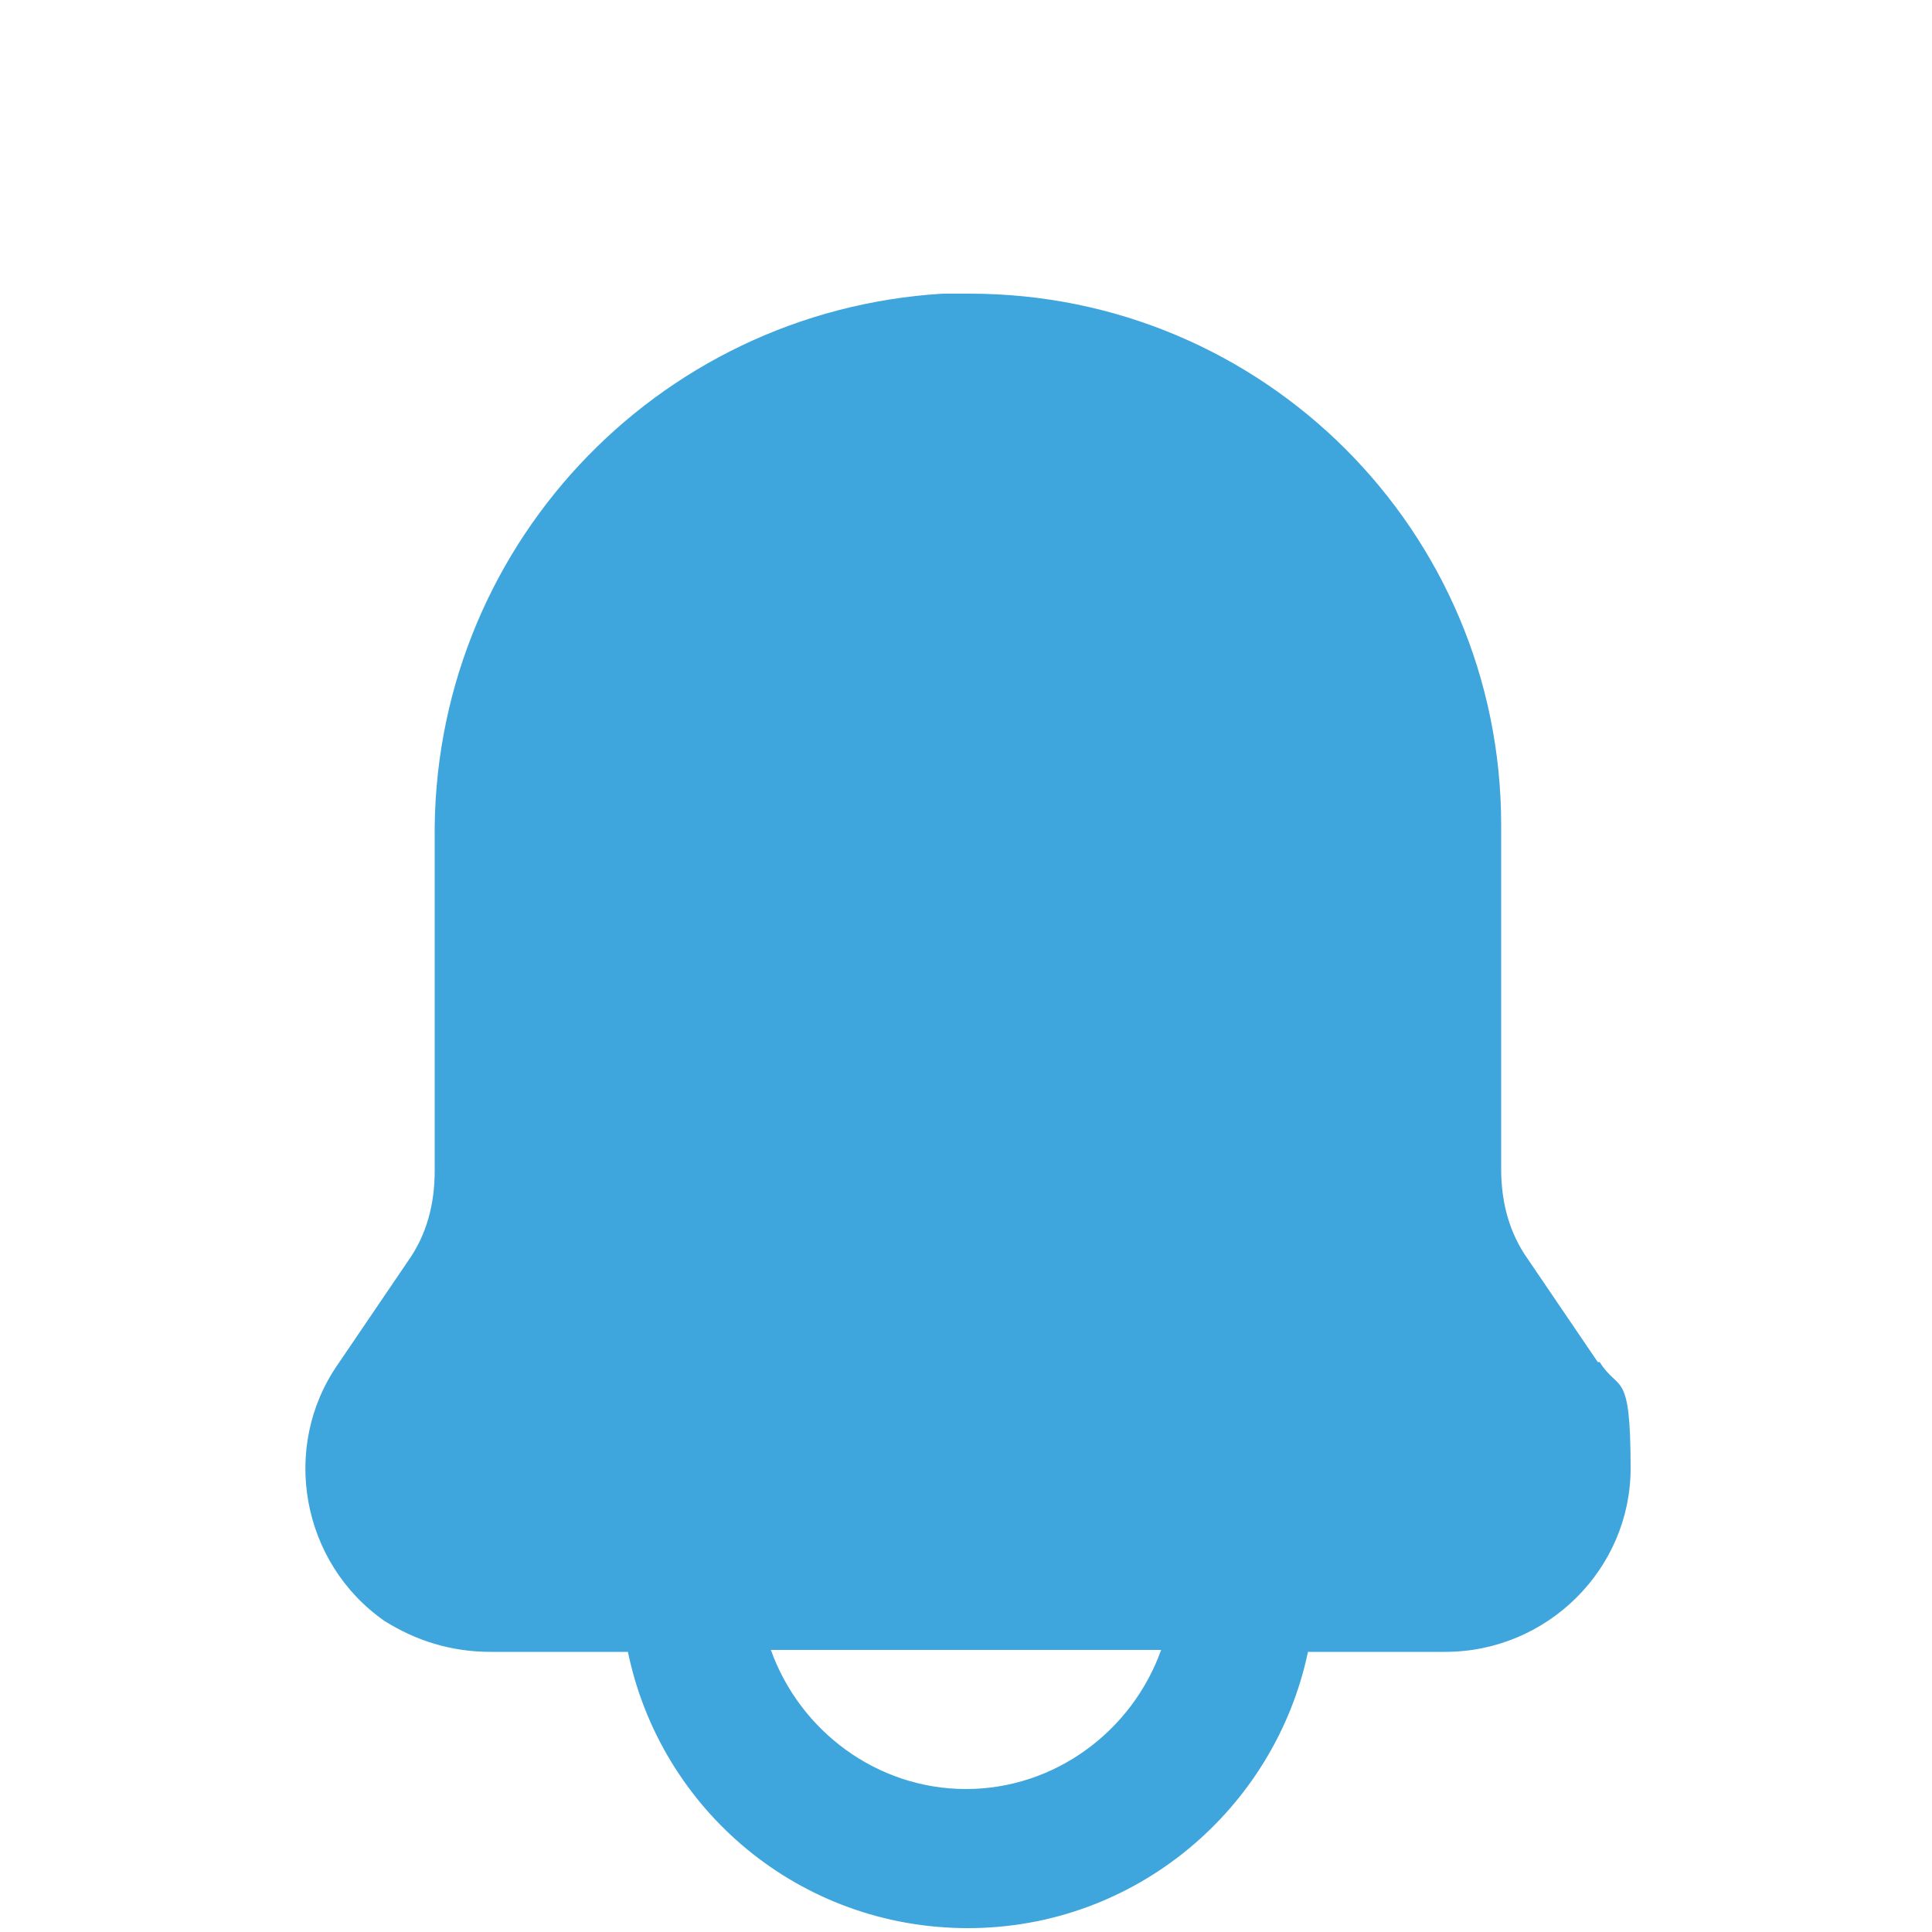
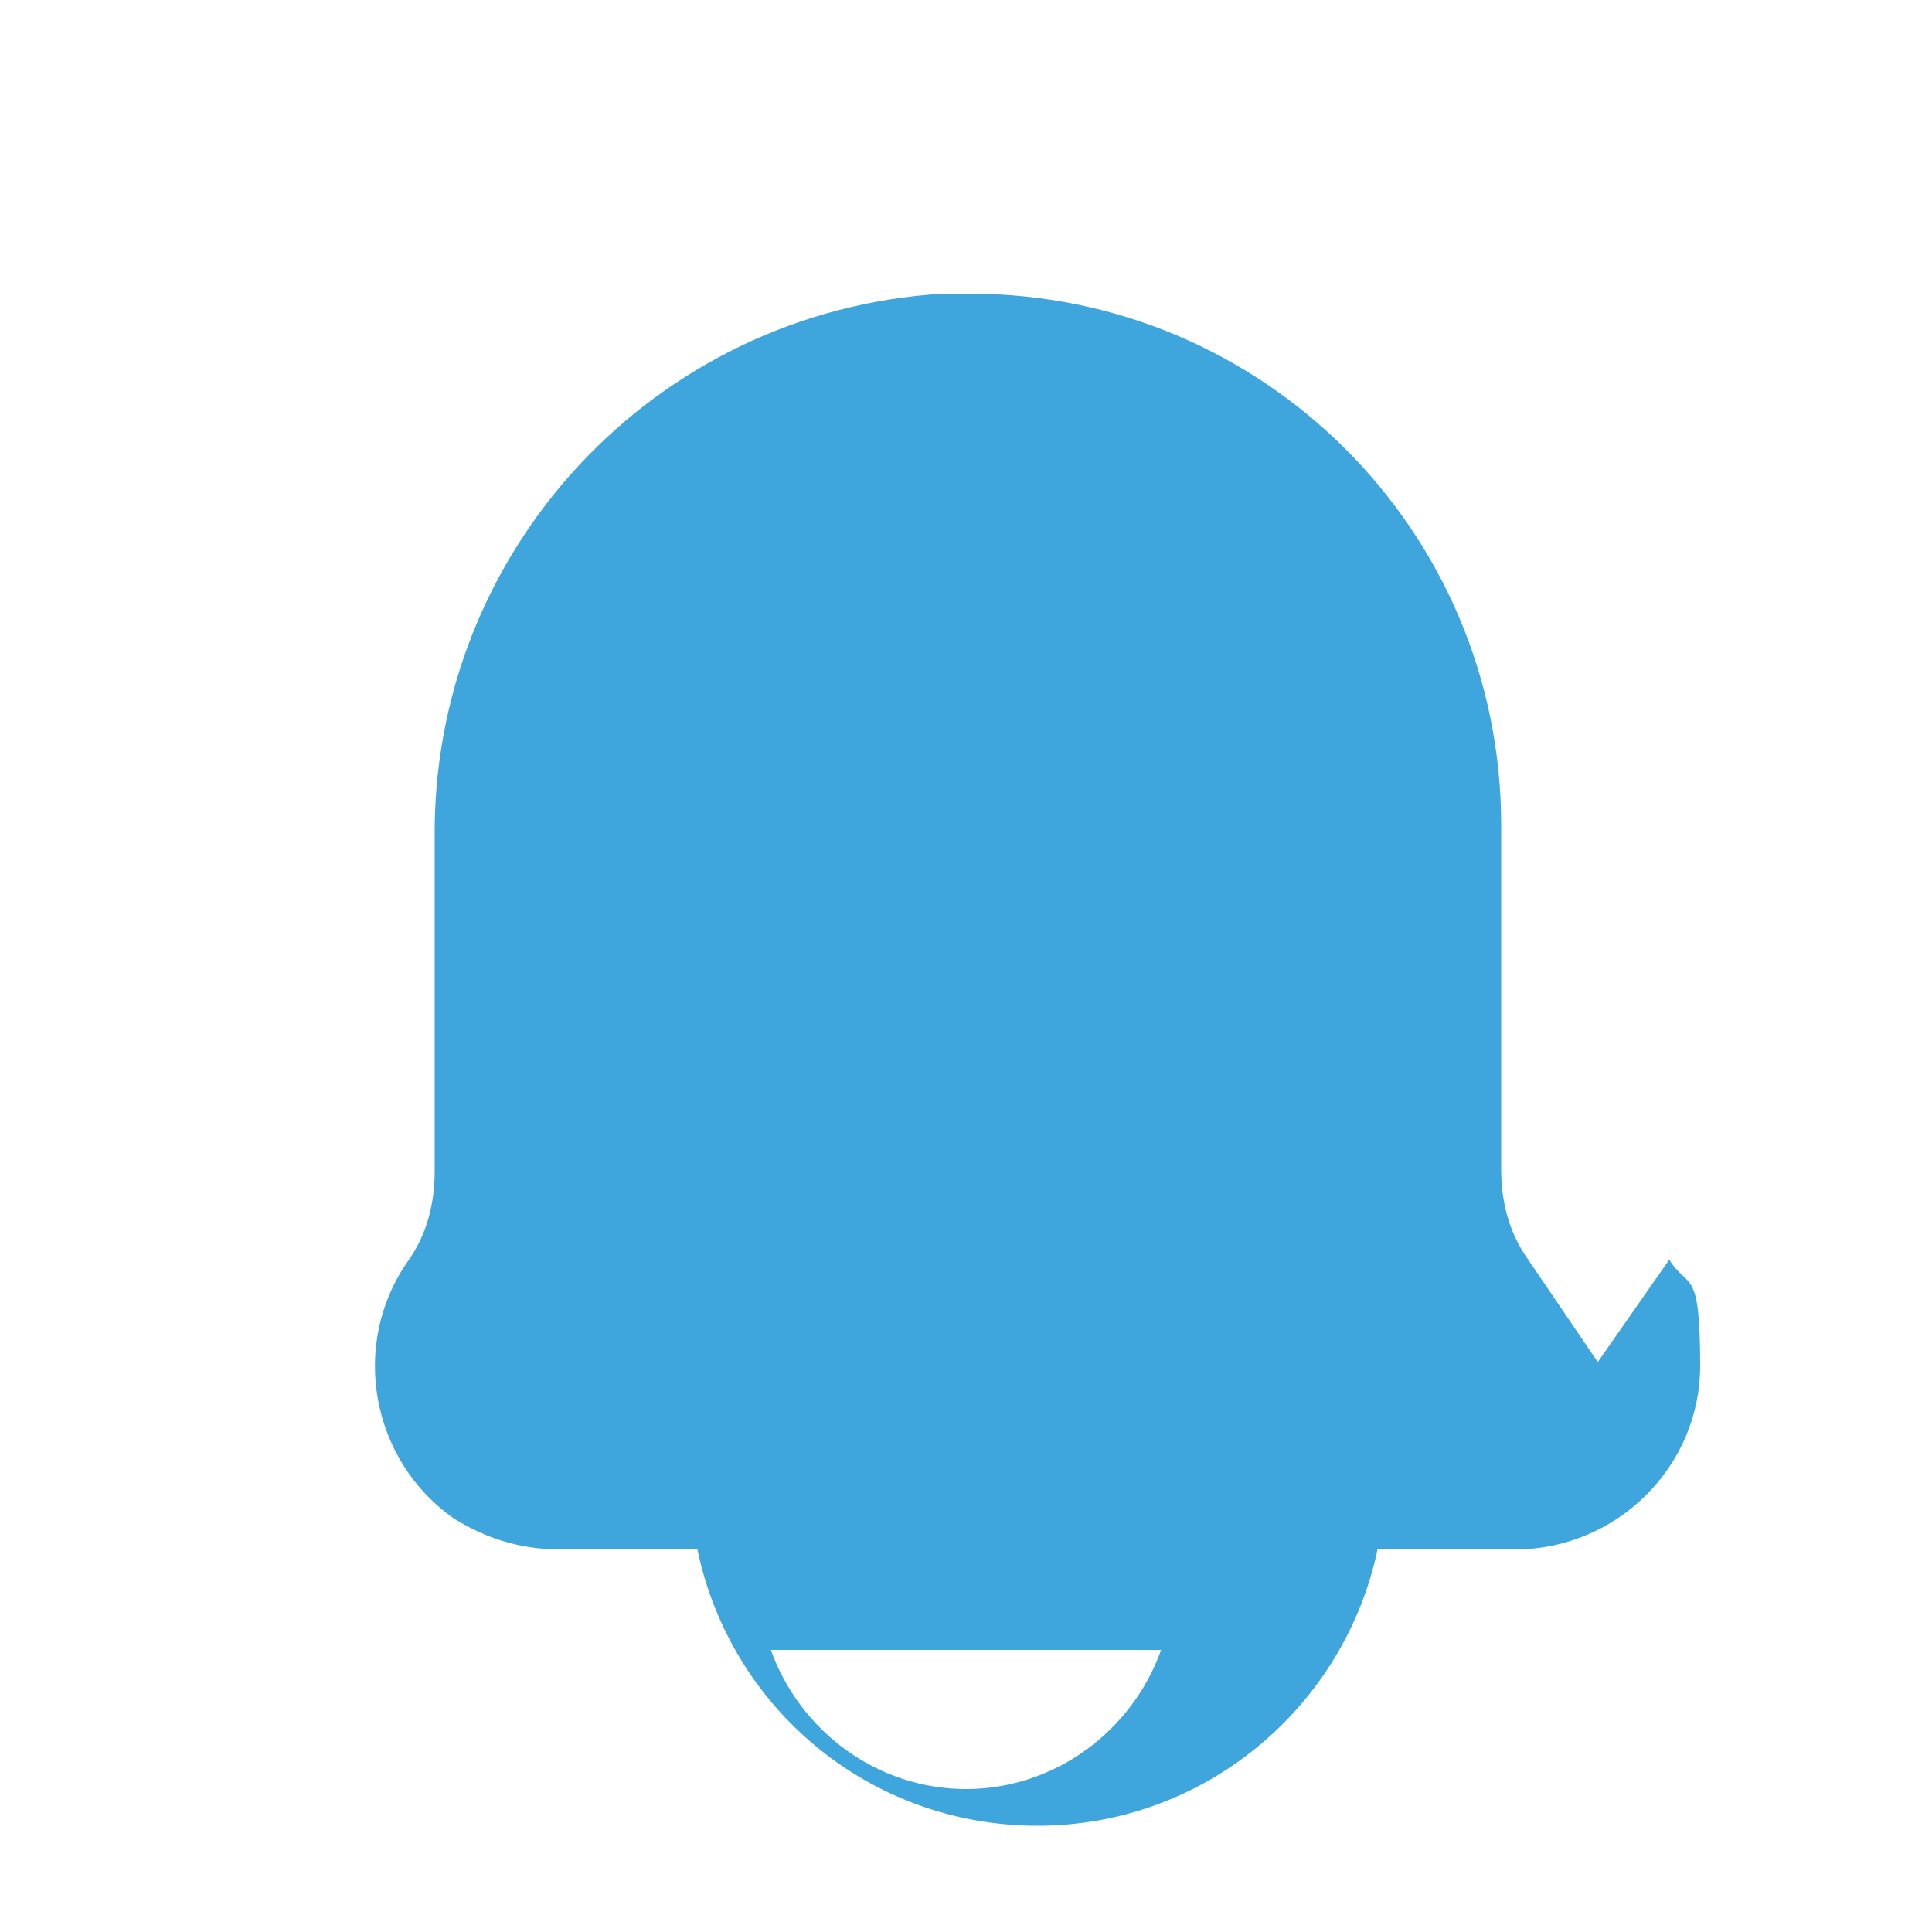
<svg xmlns="http://www.w3.org/2000/svg" id="Capa_1" version="1.1" viewBox="0 0 100 100">
  <defs>
    <style>
      .st0 {
        fill: #3ea5dd;
      }
    </style>
  </defs>
-   <path class="st0" d="M82.7,70.5l-3.6-5.3c-1-1.4-1.4-3-1.4-4.7v-17.8c0-15.2-12.3-27.5-27.5-27.5h-1.4c-14.9.9-26.5,13.3-26.3,28.3v17.1c0,1.7-.4,3.3-1.4,4.7l-3.6,5.3c-3,4.3-1.9,10.3,2.4,13.3,1.6,1,3.4,1.6,5.5,1.6h7.1c1.7,8.2,8.9,14.3,17.6,14.3s15.9-6.2,17.6-14.3h7.1c5.3,0,9.6-4.3,9.6-9.5s-.6-3.9-1.6-5.5ZM50,92.6c-4.6,0-8.6-3-10.1-7.2h20.2c-1.5,4.2-5.5,7.2-10.1,7.2Z" />
+   <path class="st0" d="M82.7,70.5l-3.6-5.3c-1-1.4-1.4-3-1.4-4.7v-17.8c0-15.2-12.3-27.5-27.5-27.5h-1.4c-14.9.9-26.5,13.3-26.3,28.3v17.1c0,1.7-.4,3.3-1.4,4.7c-3,4.3-1.9,10.3,2.4,13.3,1.6,1,3.4,1.6,5.5,1.6h7.1c1.7,8.2,8.9,14.3,17.6,14.3s15.9-6.2,17.6-14.3h7.1c5.3,0,9.6-4.3,9.6-9.5s-.6-3.9-1.6-5.5ZM50,92.6c-4.6,0-8.6-3-10.1-7.2h20.2c-1.5,4.2-5.5,7.2-10.1,7.2Z" />
</svg>